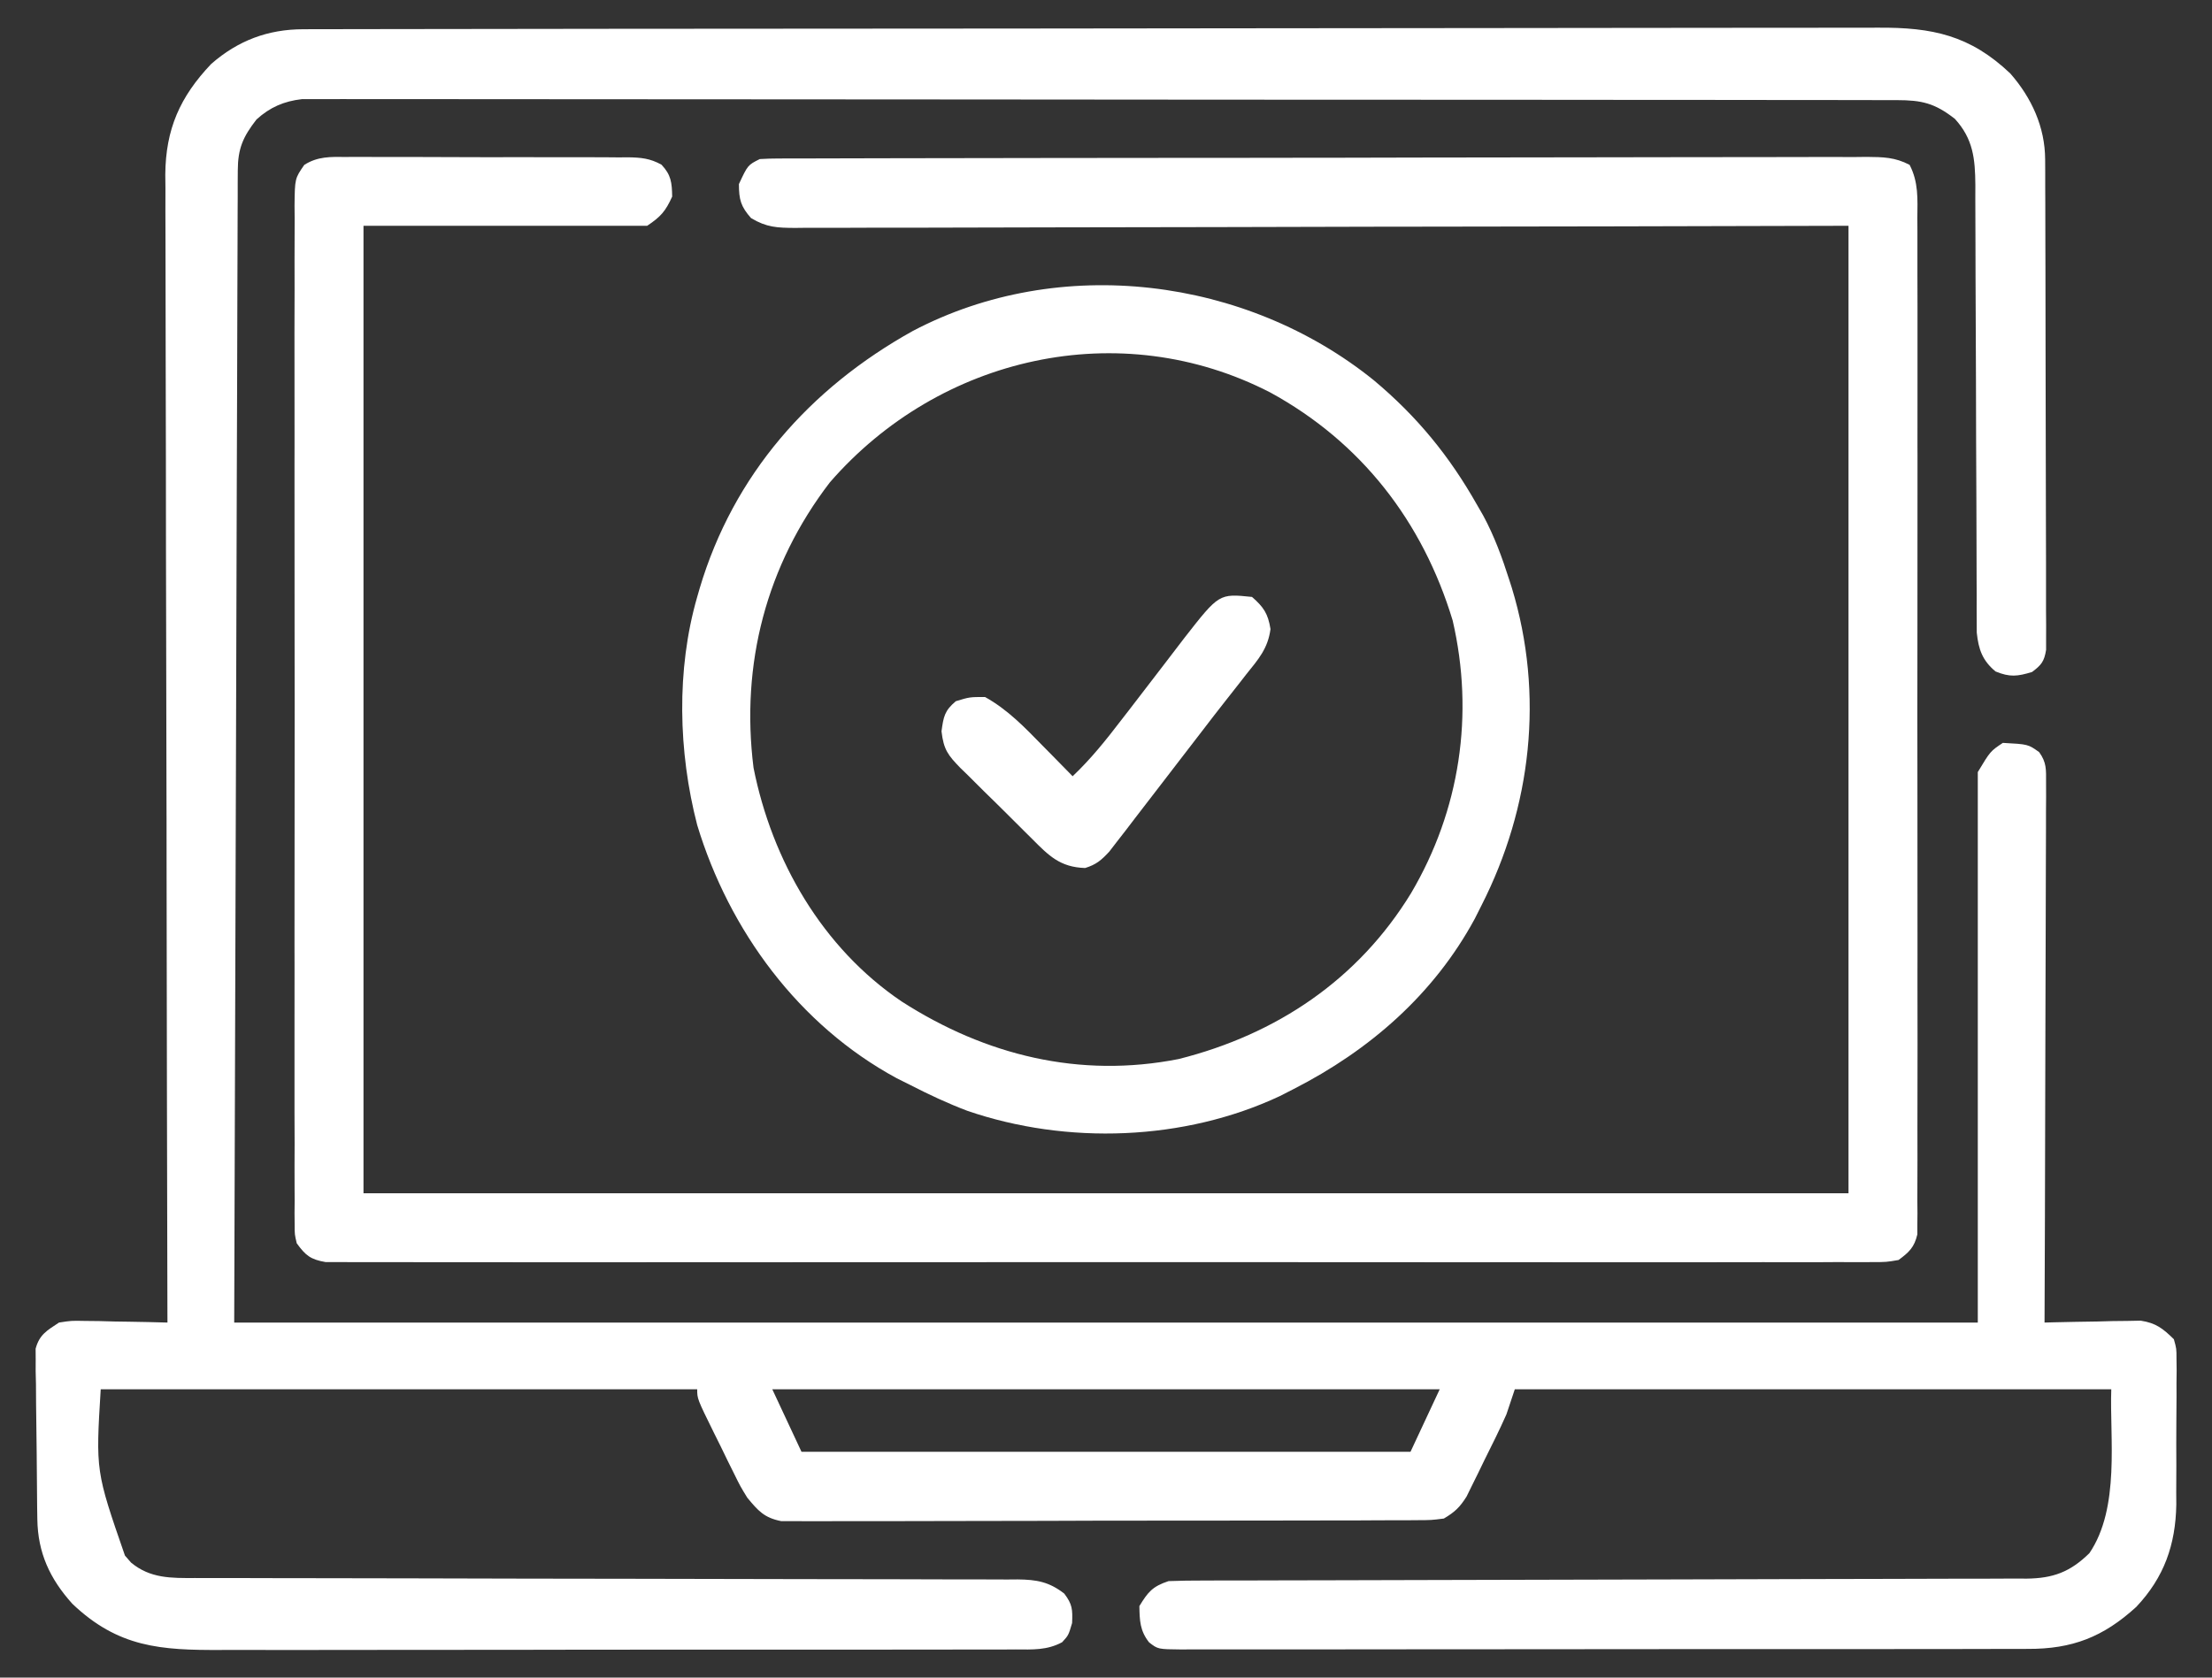
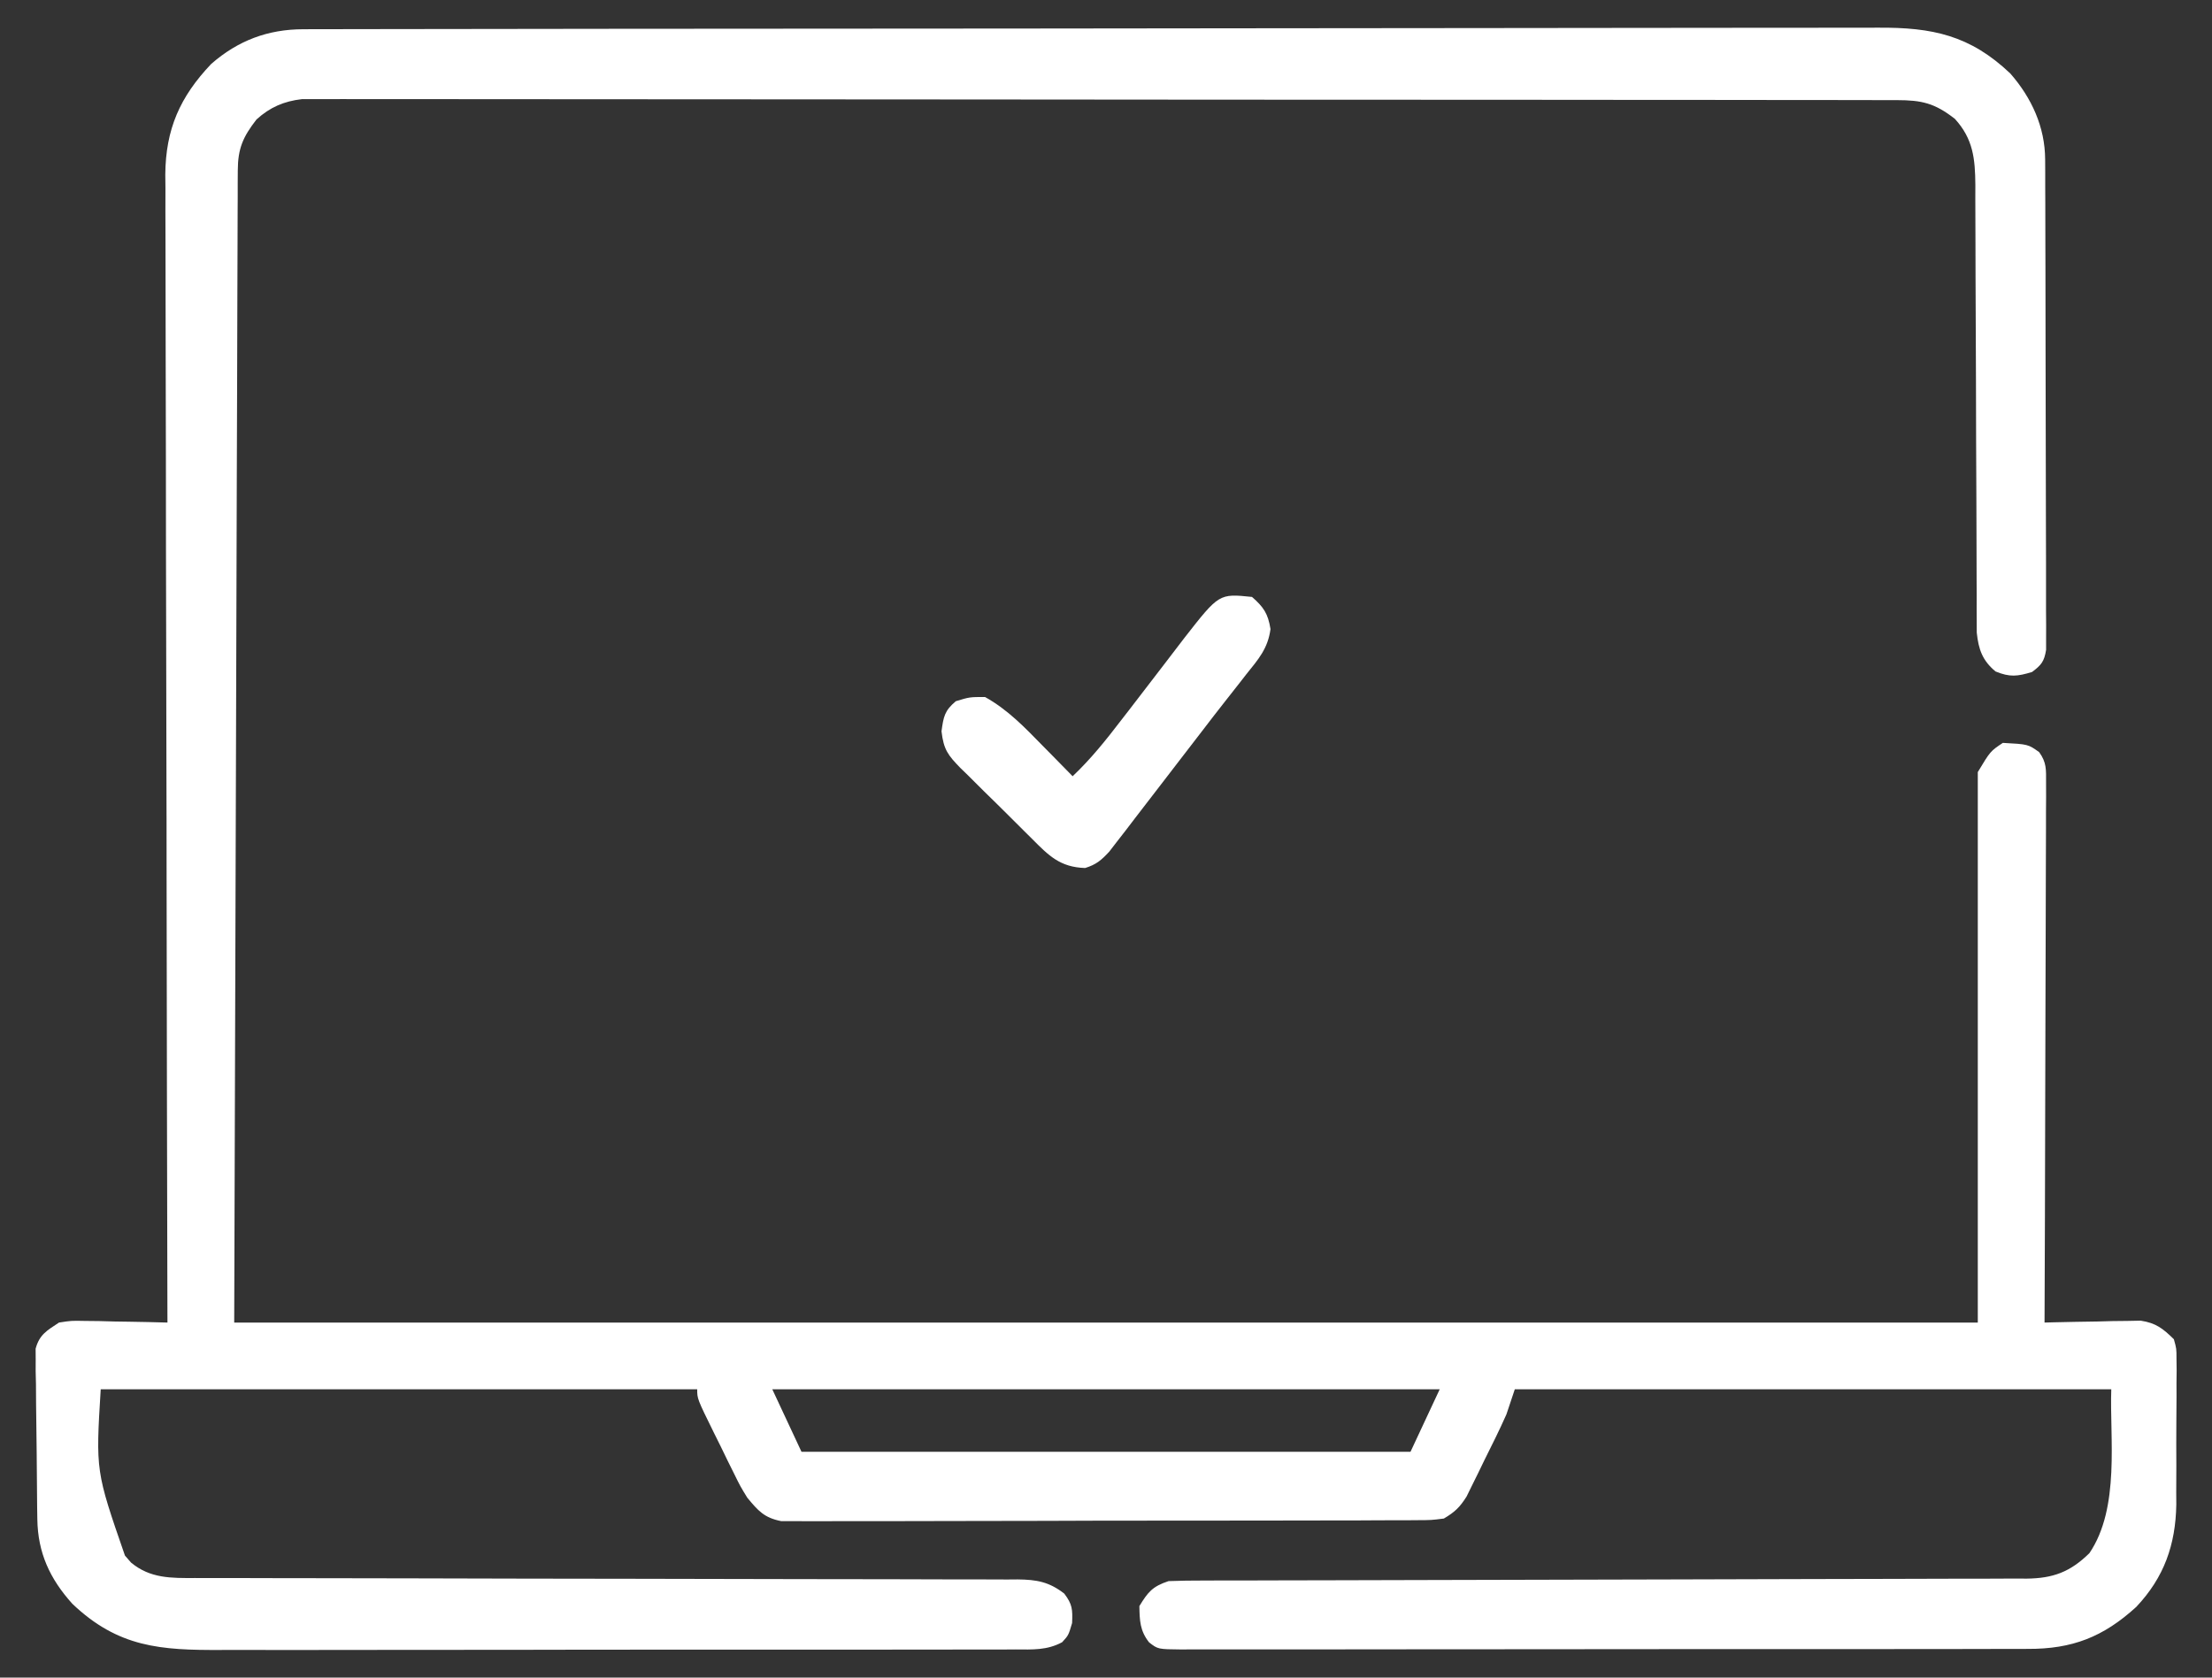
<svg xmlns="http://www.w3.org/2000/svg" width="58" height="44" viewBox="0 0 58 44" fill="none">
  <rect x="0" y="0" width="58" height="44" fill="#333333" stroke="none" />
  <path d="M7.952 0.767C8.025 0.766 8.099 0.766 8.175 0.766C8.423 0.765 8.671 0.765 8.919 0.765C9.098 0.765 9.277 0.764 9.456 0.764C9.95 0.763 10.443 0.762 10.937 0.762C11.469 0.762 12 0.761 12.532 0.76C13.817 0.758 15.101 0.756 16.386 0.755C16.991 0.755 17.596 0.754 18.201 0.754C20.211 0.752 22.222 0.75 24.232 0.75C24.754 0.749 25.276 0.749 25.798 0.749C25.992 0.749 25.992 0.749 26.191 0.749C28.292 0.748 30.393 0.745 32.495 0.742C34.651 0.738 36.808 0.736 38.965 0.736C40.176 0.735 41.387 0.734 42.598 0.732C43.63 0.729 44.661 0.728 45.693 0.729C46.219 0.73 46.745 0.73 47.272 0.728C47.754 0.726 48.236 0.726 48.718 0.727C48.892 0.728 49.066 0.727 49.24 0.726C50.669 0.716 51.656 0.925 52.712 1.928C53.27 2.565 53.622 3.333 53.625 4.181C53.626 4.296 53.626 4.411 53.627 4.53C53.627 4.656 53.627 4.782 53.627 4.912C53.628 5.045 53.628 5.178 53.629 5.315C53.63 5.679 53.631 6.044 53.631 6.408C53.632 6.636 53.632 6.864 53.633 7.091C53.634 7.803 53.635 8.515 53.636 9.227C53.636 10.05 53.638 10.872 53.641 11.694C53.644 12.33 53.645 12.966 53.645 13.601C53.645 13.981 53.646 14.361 53.648 14.74C53.65 15.163 53.649 15.587 53.648 16.01C53.65 16.136 53.651 16.262 53.651 16.392C53.651 16.565 53.651 16.565 53.65 16.741C53.65 16.841 53.65 16.941 53.65 17.044C53.601 17.349 53.526 17.442 53.281 17.625C52.895 17.742 52.701 17.765 52.324 17.611C51.981 17.325 51.878 17.034 51.832 16.592C51.831 16.452 51.831 16.452 51.831 16.308C51.831 16.2 51.83 16.091 51.829 15.98C51.829 15.862 51.83 15.744 51.83 15.623C51.829 15.436 51.829 15.436 51.828 15.244C51.827 14.973 51.826 14.702 51.826 14.431C51.826 14.002 51.824 13.574 51.822 13.145C51.816 12.08 51.813 11.014 51.811 9.949C51.809 9.049 51.805 8.149 51.8 7.249C51.799 6.965 51.798 6.68 51.798 6.396C51.798 5.999 51.796 5.601 51.794 5.204C51.794 5.086 51.795 4.969 51.795 4.848C51.789 4.164 51.739 3.645 51.258 3.117C50.726 2.703 50.394 2.627 49.73 2.626C49.621 2.626 49.621 2.626 49.51 2.626C49.265 2.625 49.02 2.625 48.775 2.625C48.598 2.625 48.422 2.625 48.245 2.624C47.758 2.623 47.271 2.623 46.784 2.623C46.26 2.623 45.735 2.622 45.211 2.621C44.063 2.62 42.916 2.619 41.768 2.619C41.052 2.618 40.336 2.618 39.62 2.617C37.638 2.616 35.656 2.615 33.674 2.615C33.547 2.615 33.42 2.615 33.289 2.615C33.162 2.615 33.035 2.615 32.904 2.614C32.646 2.614 32.389 2.614 32.131 2.614C32.003 2.614 31.875 2.614 31.743 2.614C29.671 2.614 27.598 2.612 25.526 2.609C23.399 2.607 21.272 2.605 19.146 2.605C17.951 2.605 16.757 2.605 15.562 2.603C14.545 2.601 13.528 2.6 12.511 2.601C11.992 2.602 11.473 2.602 10.954 2.6C10.479 2.599 10.004 2.599 9.529 2.6C9.357 2.6 9.185 2.6 9.013 2.599C8.779 2.598 8.546 2.599 8.312 2.6C8.117 2.6 8.117 2.6 7.919 2.6C7.447 2.654 7.079 2.812 6.726 3.133C6.369 3.592 6.237 3.897 6.235 4.473C6.234 4.581 6.234 4.689 6.233 4.8C6.233 4.919 6.233 5.037 6.233 5.159C6.232 5.285 6.232 5.41 6.231 5.54C6.23 5.889 6.229 6.239 6.228 6.588C6.227 6.97 6.226 7.353 6.224 7.735C6.222 8.477 6.219 9.22 6.218 9.962C6.215 10.821 6.212 11.68 6.209 12.538C6.202 14.806 6.195 17.073 6.189 19.341C6.173 24.405 6.157 29.47 6.141 34.688C21.228 34.688 36.315 34.688 51.859 34.688C51.859 29.923 51.859 25.159 51.859 20.25C52.188 19.703 52.188 19.703 52.516 19.484C53.178 19.52 53.178 19.52 53.467 19.726C53.665 19.998 53.65 20.186 53.649 20.522C53.65 20.709 53.65 20.709 53.65 20.9C53.649 21.037 53.648 21.174 53.647 21.315C53.647 21.459 53.647 21.603 53.647 21.751C53.647 22.146 53.645 22.541 53.643 22.937C53.641 23.35 53.641 23.763 53.64 24.176C53.639 24.958 53.636 25.74 53.633 26.522C53.629 27.412 53.628 28.302 53.626 29.193C53.623 31.024 53.617 32.856 53.609 34.688C53.693 34.685 53.776 34.683 53.862 34.681C54.24 34.671 54.619 34.666 54.997 34.66C55.128 34.657 55.259 34.653 55.394 34.649C55.521 34.648 55.647 34.646 55.778 34.645C55.894 34.642 56.01 34.64 56.13 34.638C56.532 34.7 56.712 34.843 57 35.125C57.069 35.37 57.069 35.37 57.069 35.639C57.071 35.741 57.072 35.842 57.073 35.947C57.072 36.056 57.07 36.165 57.069 36.278C57.069 36.391 57.069 36.504 57.07 36.621C57.07 36.861 57.068 37.101 57.065 37.341C57.062 37.705 57.063 38.07 57.065 38.434C57.065 38.668 57.063 38.901 57.062 39.135C57.063 39.243 57.063 39.351 57.064 39.462C57.046 40.516 56.744 41.372 56.015 42.145C55.15 42.935 54.334 43.252 53.174 43.247C53.077 43.248 52.979 43.248 52.878 43.248C52.552 43.25 52.225 43.249 51.898 43.249C51.664 43.249 51.429 43.25 51.195 43.251C50.559 43.252 49.922 43.252 49.286 43.252C48.755 43.252 48.224 43.252 47.693 43.253C46.441 43.254 45.19 43.254 43.938 43.253C42.645 43.253 41.352 43.254 40.059 43.256C38.95 43.258 37.841 43.259 36.731 43.258C36.069 43.258 35.406 43.259 34.743 43.26C34.12 43.261 33.498 43.261 32.875 43.26C32.646 43.26 32.417 43.26 32.188 43.261C31.876 43.262 31.564 43.261 31.253 43.26C31.162 43.261 31.07 43.261 30.976 43.262C30.361 43.256 30.361 43.256 30.129 43.075C29.89 42.77 29.882 42.506 29.875 42.125C30.103 41.75 30.222 41.608 30.641 41.469C30.947 41.458 31.25 41.453 31.556 41.454C31.651 41.453 31.745 41.453 31.842 41.453C32.16 41.452 32.478 41.452 32.796 41.452C33.023 41.451 33.251 41.45 33.478 41.45C33.969 41.449 34.459 41.448 34.95 41.447C35.725 41.446 36.5 41.444 37.275 41.441C39.48 41.434 41.685 41.428 43.89 41.425C45.107 41.423 46.324 41.42 47.542 41.415C48.186 41.413 48.83 41.411 49.475 41.411C50.081 41.411 50.687 41.409 51.293 41.406C51.515 41.405 51.738 41.405 51.96 41.406C52.264 41.406 52.568 41.404 52.871 41.402C52.959 41.403 53.047 41.404 53.138 41.404C53.831 41.396 54.278 41.233 54.785 40.737C55.597 39.542 55.314 37.703 55.359 36.438C50.198 36.438 45.037 36.438 39.719 36.438C39.647 36.654 39.575 36.871 39.5 37.094C39.317 37.508 39.114 37.912 38.912 38.317C38.859 38.426 38.807 38.535 38.752 38.648C38.7 38.752 38.649 38.857 38.595 38.965C38.548 39.06 38.502 39.154 38.454 39.252C38.276 39.534 38.146 39.658 37.859 39.828C37.53 39.87 37.53 39.87 37.138 39.871C37.066 39.872 36.993 39.873 36.919 39.873C36.676 39.875 36.434 39.875 36.192 39.874C36.018 39.875 35.844 39.876 35.671 39.877C35.199 39.879 34.727 39.88 34.255 39.879C33.861 39.879 33.468 39.88 33.074 39.881C32.145 39.883 31.215 39.884 30.286 39.883C29.328 39.882 28.369 39.885 27.41 39.889C26.587 39.892 25.764 39.893 24.941 39.893C24.45 39.893 23.958 39.893 23.467 39.896C23.004 39.898 22.542 39.898 22.08 39.896C21.91 39.896 21.741 39.896 21.571 39.898C21.339 39.9 21.108 39.898 20.876 39.896C20.682 39.896 20.682 39.896 20.483 39.896C20.038 39.808 19.88 39.626 19.594 39.281C19.411 38.982 19.411 38.982 19.253 38.661C19.167 38.488 19.167 38.488 19.079 38.311C19.021 38.191 18.963 38.072 18.903 37.948C18.813 37.767 18.813 37.767 18.721 37.582C18.281 36.688 18.281 36.688 18.281 36.438C13.12 36.438 7.959 36.438 2.641 36.438C2.509 38.584 2.509 38.584 3.276 40.799C3.329 40.859 3.382 40.92 3.436 40.983C3.937 41.401 4.489 41.391 5.114 41.388C5.256 41.388 5.256 41.388 5.402 41.389C5.719 41.39 6.036 41.389 6.354 41.389C6.582 41.389 6.809 41.39 7.037 41.391C7.527 41.392 8.017 41.393 8.507 41.393C9.282 41.393 10.057 41.395 10.832 41.397C12.756 41.403 14.681 41.406 16.605 41.408C18.101 41.41 19.596 41.413 21.092 41.417C21.863 41.42 22.633 41.421 23.404 41.42C23.883 41.42 24.361 41.422 24.84 41.424C25.063 41.425 25.285 41.425 25.508 41.424C25.811 41.423 26.114 41.425 26.417 41.427C26.505 41.426 26.594 41.425 26.684 41.425C27.184 41.43 27.508 41.488 27.906 41.797C28.119 42.078 28.126 42.214 28.111 42.569C28.016 42.891 28.016 42.891 27.85 43.072C27.454 43.286 27.071 43.264 26.632 43.261C26.535 43.262 26.439 43.262 26.339 43.263C26.015 43.264 25.691 43.264 25.367 43.263C25.135 43.264 24.903 43.264 24.671 43.265C24.04 43.267 23.408 43.267 22.777 43.266C22.25 43.266 21.723 43.267 21.196 43.267C19.952 43.269 18.709 43.269 17.465 43.267C16.183 43.266 14.9 43.268 13.618 43.271C12.517 43.273 11.415 43.274 10.314 43.273C9.657 43.273 8.999 43.273 8.342 43.275C7.723 43.277 7.104 43.276 6.485 43.274C6.258 43.274 6.032 43.274 5.805 43.275C4.213 43.283 3.099 43.21 1.897 42.064C1.308 41.41 0.993 40.729 0.979 39.85C0.977 39.747 0.975 39.643 0.974 39.536C0.969 39.065 0.964 38.594 0.962 38.123C0.96 37.874 0.957 37.626 0.953 37.377C0.947 37.018 0.944 36.66 0.943 36.301C0.939 36.134 0.939 36.134 0.935 35.964C0.936 35.86 0.936 35.757 0.936 35.65C0.935 35.559 0.935 35.468 0.934 35.374C1.033 35.003 1.232 34.896 1.547 34.688C1.87 34.638 1.87 34.638 2.222 34.645C2.412 34.647 2.412 34.647 2.606 34.649C2.802 34.654 2.802 34.654 3.003 34.66C3.136 34.662 3.269 34.664 3.407 34.666C3.735 34.671 4.063 34.678 4.391 34.688C4.391 34.622 4.39 34.557 4.39 34.49C4.38 30.617 4.373 26.744 4.368 22.872C4.368 22.407 4.367 21.941 4.367 21.476C4.367 21.384 4.366 21.291 4.366 21.196C4.364 19.697 4.361 18.198 4.357 16.7C4.353 15.161 4.35 13.623 4.35 12.085C4.349 11.136 4.347 10.187 4.344 9.238C4.341 8.587 4.34 7.936 4.341 7.285C4.341 6.91 4.341 6.534 4.339 6.159C4.336 5.751 4.337 5.343 4.338 4.936C4.337 4.818 4.336 4.7 4.334 4.579C4.344 3.387 4.719 2.54 5.537 1.678C6.241 1.062 7.026 0.768 7.952 0.767ZM20.25 36.438C20.503 36.979 20.755 37.52 21.016 38.078C26.285 38.078 31.555 38.078 36.984 38.078C37.364 37.266 37.364 37.266 37.75 36.438C31.975 36.438 26.2 36.438 20.25 36.438Z" fill="white" />
-   <path d="M9.075 4.117C9.161 4.116 9.246 4.116 9.335 4.115C9.618 4.114 9.901 4.116 10.184 4.118C10.381 4.118 10.578 4.117 10.775 4.117C11.188 4.117 11.6 4.118 12.013 4.121C12.542 4.124 13.071 4.124 13.6 4.122C14.006 4.121 14.413 4.122 14.82 4.124C15.015 4.124 15.21 4.124 15.405 4.124C15.677 4.123 15.95 4.125 16.222 4.128C16.343 4.127 16.343 4.127 16.466 4.126C16.806 4.131 17.044 4.153 17.344 4.319C17.599 4.588 17.618 4.791 17.625 5.156C17.45 5.542 17.325 5.684 16.969 5.922C14.514 5.922 12.06 5.922 9.531 5.922C9.531 14.296 9.531 22.669 9.531 31.297C22.381 31.297 35.23 31.297 48.469 31.297C48.469 22.923 48.469 14.549 48.469 5.922C45.399 5.929 45.399 5.929 42.267 5.937C40.974 5.939 39.68 5.942 38.387 5.943C37.708 5.944 37.028 5.945 36.349 5.946C36.264 5.946 36.179 5.946 36.091 5.946C34.716 5.948 33.341 5.952 31.966 5.956C30.555 5.96 29.144 5.962 27.733 5.963C26.863 5.964 25.992 5.966 25.121 5.969C24.454 5.972 23.786 5.972 23.119 5.971C22.845 5.971 22.571 5.972 22.297 5.974C21.924 5.976 21.55 5.976 21.177 5.974C21.068 5.976 20.959 5.977 20.846 5.978C20.375 5.974 20.105 5.966 19.693 5.72C19.424 5.416 19.375 5.234 19.375 4.828C19.608 4.329 19.608 4.329 19.922 4.172C20.086 4.161 20.25 4.158 20.414 4.157C20.518 4.157 20.622 4.156 20.73 4.156C20.902 4.156 20.902 4.156 21.079 4.156C21.201 4.155 21.323 4.155 21.448 4.155C21.859 4.153 22.27 4.153 22.681 4.152C22.974 4.152 23.268 4.151 23.561 4.15C24.444 4.148 25.327 4.147 26.209 4.146C26.625 4.146 27.04 4.145 27.456 4.144C28.836 4.143 30.216 4.141 31.597 4.14C31.955 4.14 32.313 4.14 32.672 4.14C32.805 4.139 32.805 4.139 32.942 4.139C34.385 4.139 35.829 4.136 37.272 4.132C38.754 4.129 40.235 4.127 41.716 4.126C42.548 4.126 43.38 4.125 44.212 4.122C44.92 4.12 45.629 4.119 46.337 4.12C46.699 4.121 47.06 4.12 47.422 4.118C47.813 4.116 48.205 4.117 48.597 4.119C48.769 4.117 48.769 4.117 48.944 4.115C49.374 4.119 49.687 4.122 50.071 4.324C50.307 4.779 50.279 5.217 50.274 5.722C50.275 5.894 50.275 5.894 50.276 6.069C50.278 6.453 50.277 6.838 50.276 7.222C50.276 7.498 50.277 7.773 50.278 8.048C50.28 8.719 50.279 9.389 50.278 10.06C50.277 10.605 50.277 11.15 50.277 11.695C50.278 11.773 50.278 11.85 50.278 11.93C50.278 12.087 50.278 12.245 50.278 12.402C50.279 13.88 50.278 15.357 50.276 16.834C50.273 18.102 50.274 19.37 50.276 20.637C50.278 22.109 50.279 23.581 50.278 25.053C50.278 25.21 50.278 25.367 50.277 25.524C50.277 25.64 50.277 25.64 50.277 25.758C50.277 26.302 50.277 26.847 50.279 27.391C50.28 28.124 50.279 28.856 50.276 29.589C50.276 29.858 50.276 30.127 50.277 30.397C50.278 30.763 50.277 31.13 50.274 31.497C50.276 31.658 50.276 31.658 50.277 31.822C50.276 31.969 50.276 31.969 50.274 32.12C50.274 32.204 50.274 32.289 50.274 32.376C50.194 32.715 50.06 32.841 49.781 33.047C49.461 33.102 49.461 33.102 49.08 33.102C49.009 33.103 48.938 33.103 48.866 33.104C48.629 33.105 48.391 33.104 48.154 33.102C47.982 33.103 47.811 33.104 47.639 33.105C47.167 33.106 46.695 33.105 46.223 33.104C45.714 33.103 45.206 33.105 44.697 33.106C43.7 33.108 42.703 33.107 41.706 33.106C40.896 33.105 40.086 33.105 39.276 33.105C39.103 33.105 39.103 33.105 38.927 33.106C38.693 33.106 38.459 33.106 38.225 33.106C36.03 33.107 33.834 33.106 31.639 33.103C29.755 33.102 27.87 33.102 25.985 33.104C23.798 33.106 21.611 33.107 19.424 33.106C19.191 33.106 18.958 33.105 18.725 33.105C18.553 33.105 18.553 33.105 18.377 33.105C17.568 33.105 16.758 33.105 15.949 33.106C14.963 33.108 13.977 33.107 12.991 33.105C12.488 33.104 11.984 33.103 11.481 33.105C11.021 33.106 10.56 33.105 10.1 33.103C9.933 33.103 9.766 33.103 9.599 33.104C9.373 33.105 9.147 33.104 8.921 33.102C8.795 33.102 8.669 33.102 8.539 33.102C8.144 33.034 8.015 32.931 7.781 32.609C7.726 32.376 7.726 32.376 7.726 32.12C7.725 32.021 7.724 31.923 7.723 31.822C7.724 31.715 7.725 31.607 7.726 31.497C7.725 31.382 7.724 31.268 7.724 31.15C7.722 30.765 7.723 30.381 7.725 29.996C7.724 29.721 7.723 29.446 7.722 29.171C7.721 28.5 7.721 27.829 7.722 27.159C7.723 26.614 7.723 26.069 7.723 25.524C7.723 25.446 7.723 25.369 7.723 25.289C7.722 25.131 7.722 24.974 7.722 24.816C7.721 23.339 7.722 21.862 7.725 20.385C7.727 19.117 7.726 17.849 7.724 16.581C7.722 15.109 7.721 13.637 7.722 12.166C7.723 12.009 7.723 11.852 7.723 11.695C7.723 11.618 7.723 11.54 7.723 11.461C7.723 10.917 7.723 10.372 7.722 9.828C7.72 9.095 7.721 8.363 7.724 7.63C7.724 7.361 7.724 7.091 7.723 6.822C7.722 6.455 7.724 6.089 7.726 5.722C7.725 5.615 7.724 5.507 7.723 5.397C7.731 4.682 7.731 4.682 7.979 4.324C8.332 4.1 8.67 4.112 9.075 4.117Z" fill="white" />
-   <path d="M36.023 9.974C37.155 10.921 38.007 11.962 38.734 13.25C38.786 13.34 38.838 13.43 38.891 13.522C39.184 14.065 39.388 14.626 39.575 15.212C39.597 15.281 39.62 15.35 39.642 15.421C40.493 18.217 40.158 21.168 38.844 23.75C38.787 23.864 38.729 23.979 38.67 24.096C37.596 26.081 35.912 27.546 33.922 28.562C33.803 28.623 33.684 28.684 33.561 28.747C31.054 29.924 27.98 30.032 25.366 29.135C24.848 28.939 24.352 28.706 23.86 28.453C23.745 28.396 23.631 28.339 23.513 28.28C20.946 26.891 19.121 24.41 18.281 21.639C17.785 19.721 17.729 17.568 18.281 15.656C18.302 15.583 18.324 15.51 18.345 15.434C19.232 12.451 21.233 10.182 23.937 8.679C27.791 6.652 32.674 7.27 36.023 9.974ZM21.76 12.651C20.09 14.828 19.418 17.422 19.758 20.136C20.242 22.572 21.561 24.86 23.641 26.266C25.843 27.681 28.31 28.288 30.907 27.776C33.476 27.129 35.615 25.692 37 23.424C38.282 21.248 38.66 18.738 38.09 16.275C37.304 13.677 35.69 11.595 33.306 10.293C29.368 8.263 24.639 9.337 21.76 12.651Z" fill="white" />
  <path d="M32.828 15.656C33.135 15.924 33.249 16.096 33.313 16.499C33.246 17.01 32.995 17.292 32.678 17.686C32.618 17.763 32.559 17.84 32.497 17.919C32.375 18.075 32.252 18.231 32.129 18.387C31.925 18.645 31.725 18.906 31.525 19.167C31.304 19.456 31.082 19.744 30.86 20.031C30.766 20.153 30.673 20.275 30.579 20.397C30.309 20.75 30.037 21.102 29.766 21.453C29.684 21.56 29.602 21.667 29.518 21.778C29.442 21.876 29.366 21.974 29.287 22.075C29.221 22.161 29.155 22.247 29.086 22.336C28.876 22.562 28.748 22.674 28.453 22.766C27.796 22.745 27.502 22.445 27.063 22.003C26.996 21.936 26.929 21.87 26.86 21.802C26.719 21.663 26.579 21.523 26.439 21.382C26.225 21.167 26.008 20.956 25.791 20.744C25.654 20.608 25.518 20.471 25.381 20.335C25.316 20.272 25.252 20.209 25.185 20.145C24.857 19.807 24.743 19.664 24.687 19.181C24.739 18.797 24.766 18.64 25.063 18.391C25.425 18.281 25.425 18.281 25.828 18.281C26.425 18.612 26.872 19.081 27.346 19.566C27.421 19.643 27.496 19.719 27.574 19.797C27.758 19.984 27.942 20.172 28.125 20.359C28.605 19.905 29.002 19.407 29.403 18.883C29.47 18.796 29.538 18.709 29.607 18.62C29.806 18.361 30.005 18.103 30.203 17.844C30.259 17.771 30.314 17.699 30.372 17.624C30.423 17.557 30.474 17.49 30.527 17.422C30.576 17.358 30.624 17.295 30.674 17.23C30.802 17.063 30.93 16.895 31.058 16.728C31.965 15.567 31.965 15.567 32.828 15.656Z" fill="white" />
</svg>